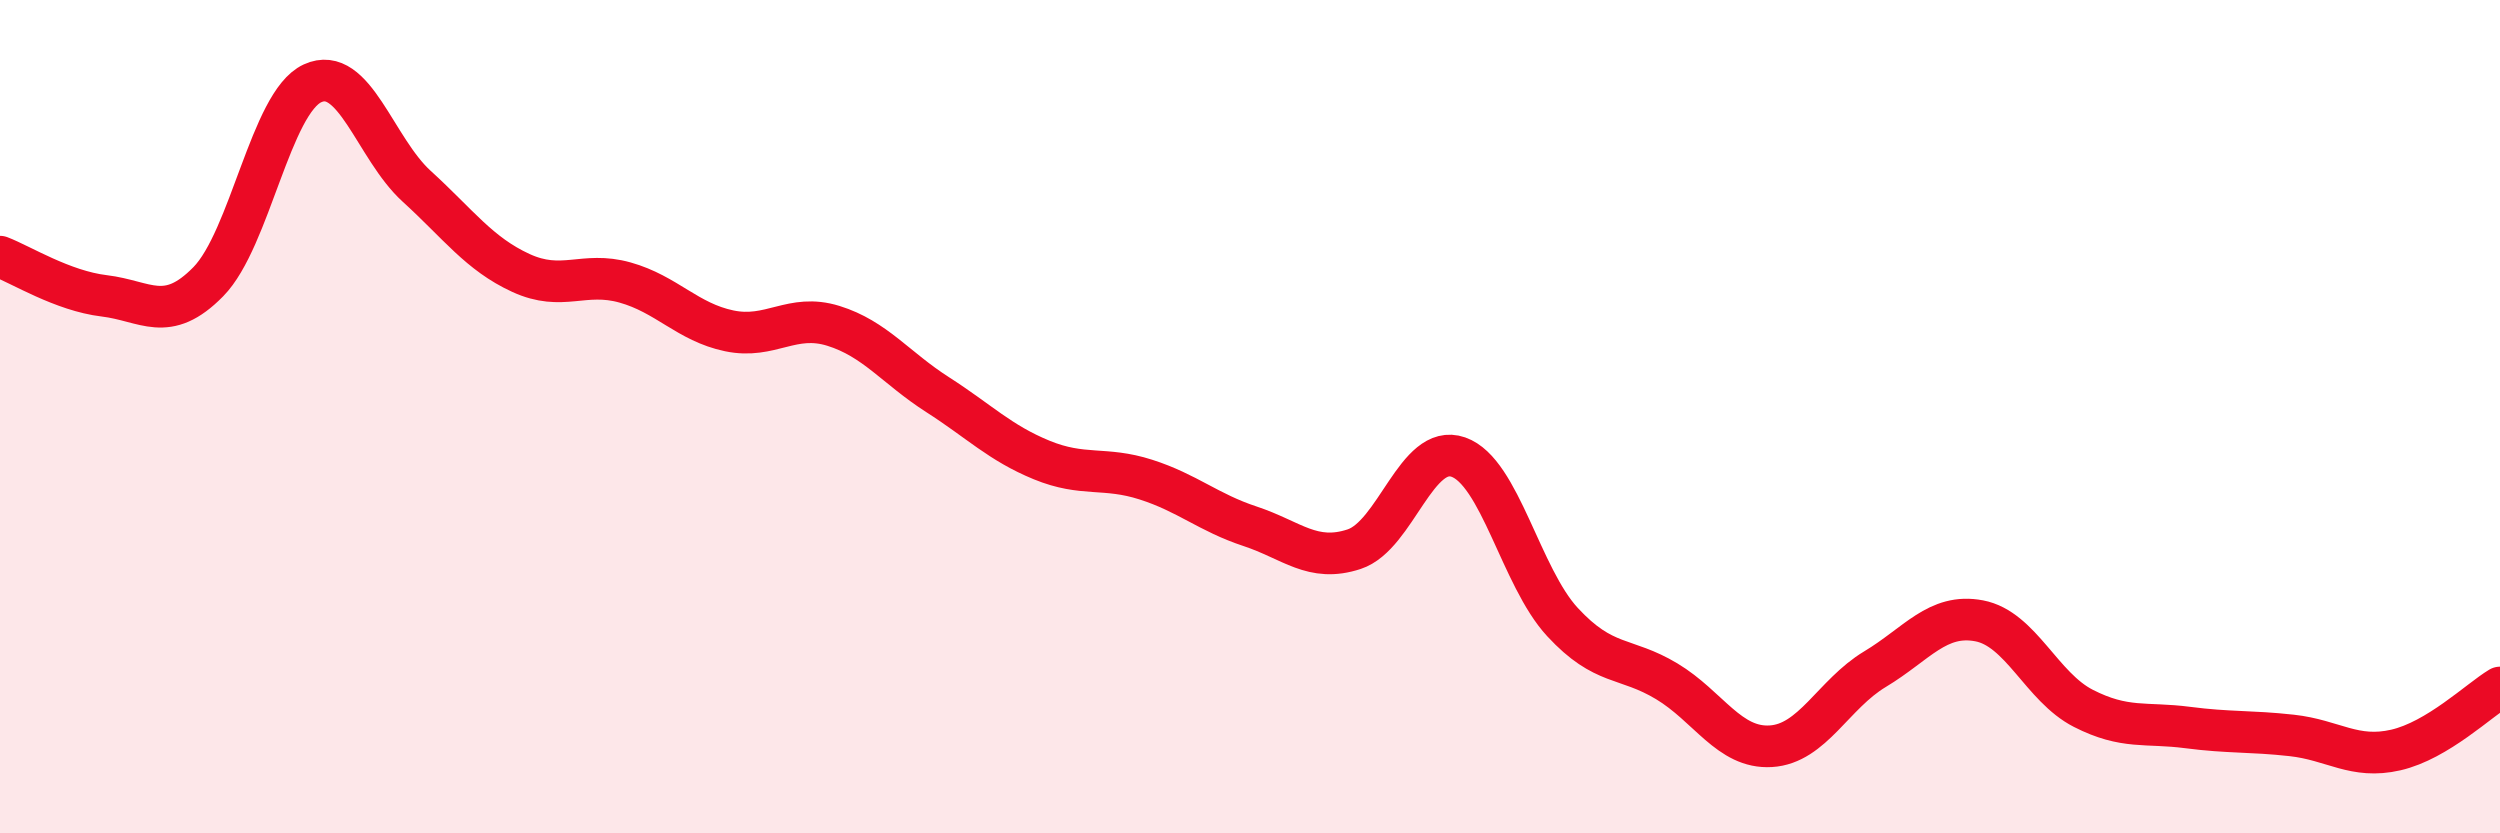
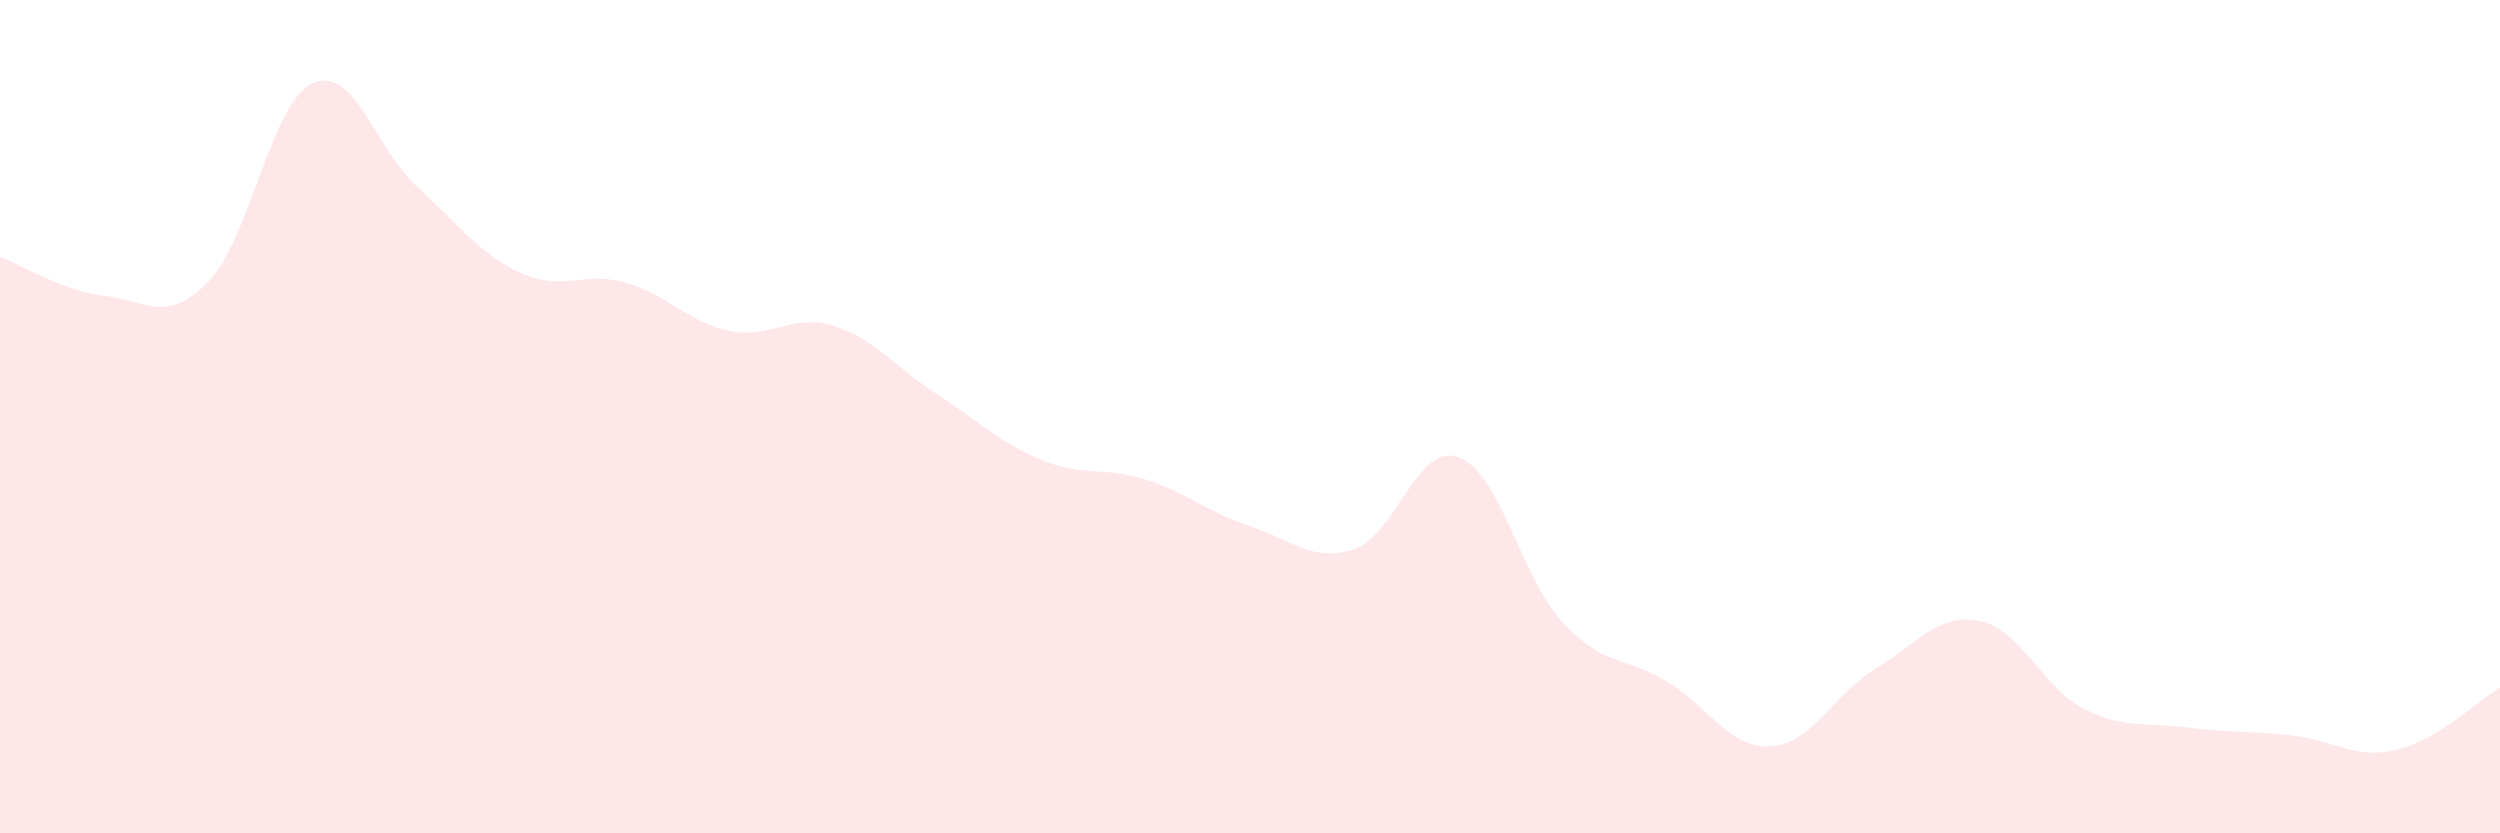
<svg xmlns="http://www.w3.org/2000/svg" width="60" height="20" viewBox="0 0 60 20">
  <path d="M 0,6.16 C 0.5,6.35 1.5,6.98 2.5,7.1 C 3.5,7.22 4,7.78 5,6.76 C 6,5.74 6.5,2.46 7.5,2 C 8.5,1.54 9,3.56 10,4.47 C 11,5.38 11.5,6.09 12.5,6.55 C 13.5,7.01 14,6.5 15,6.78 C 16,7.06 16.5,7.73 17.5,7.94 C 18.5,8.15 19,7.51 20,7.82 C 21,8.13 21.5,8.83 22.5,9.47 C 23.5,10.11 24,10.63 25,11.04 C 26,11.45 26.5,11.19 27.5,11.51 C 28.5,11.83 29,12.3 30,12.63 C 31,12.96 31.5,13.51 32.5,13.18 C 33.5,12.85 34,10.62 35,10.97 C 36,11.32 36.5,13.85 37.5,14.93 C 38.5,16.01 39,15.75 40,16.35 C 41,16.95 41.5,17.97 42.5,17.91 C 43.5,17.85 44,16.66 45,16.06 C 46,15.46 46.5,14.71 47.5,14.9 C 48.5,15.09 49,16.49 50,17 C 51,17.51 51.5,17.33 52.5,17.46 C 53.5,17.59 54,17.54 55,17.65 C 56,17.76 56.5,18.23 57.5,18 C 58.5,17.77 59.5,16.8 60,16.5L60 20L0 20Z" fill="#EB0A25" opacity="0.1" stroke-linecap="round" stroke-linejoin="round" />
-   <path d="M 0,6.16 C 0.5,6.35 1.5,6.98 2.5,7.1 C 3.5,7.22 4,7.78 5,6.76 C 6,5.74 6.5,2.46 7.5,2 C 8.5,1.54 9,3.56 10,4.47 C 11,5.38 11.5,6.09 12.5,6.55 C 13.5,7.01 14,6.5 15,6.78 C 16,7.06 16.5,7.73 17.5,7.94 C 18.5,8.15 19,7.51 20,7.82 C 21,8.13 21.5,8.83 22.5,9.47 C 23.5,10.11 24,10.63 25,11.04 C 26,11.45 26.5,11.19 27.5,11.51 C 28.5,11.83 29,12.3 30,12.63 C 31,12.96 31.5,13.51 32.5,13.18 C 33.5,12.85 34,10.62 35,10.97 C 36,11.32 36.5,13.85 37.5,14.93 C 38.5,16.01 39,15.75 40,16.35 C 41,16.95 41.5,17.97 42.5,17.91 C 43.5,17.85 44,16.66 45,16.06 C 46,15.46 46.5,14.71 47.5,14.9 C 48.5,15.09 49,16.49 50,17 C 51,17.51 51.5,17.33 52.5,17.46 C 53.5,17.59 54,17.54 55,17.65 C 56,17.76 56.5,18.23 57.5,18 C 58.5,17.77 59.5,16.8 60,16.5" stroke="#EB0A25" stroke-width="1" fill="none" stroke-linecap="round" stroke-linejoin="round" />
</svg>